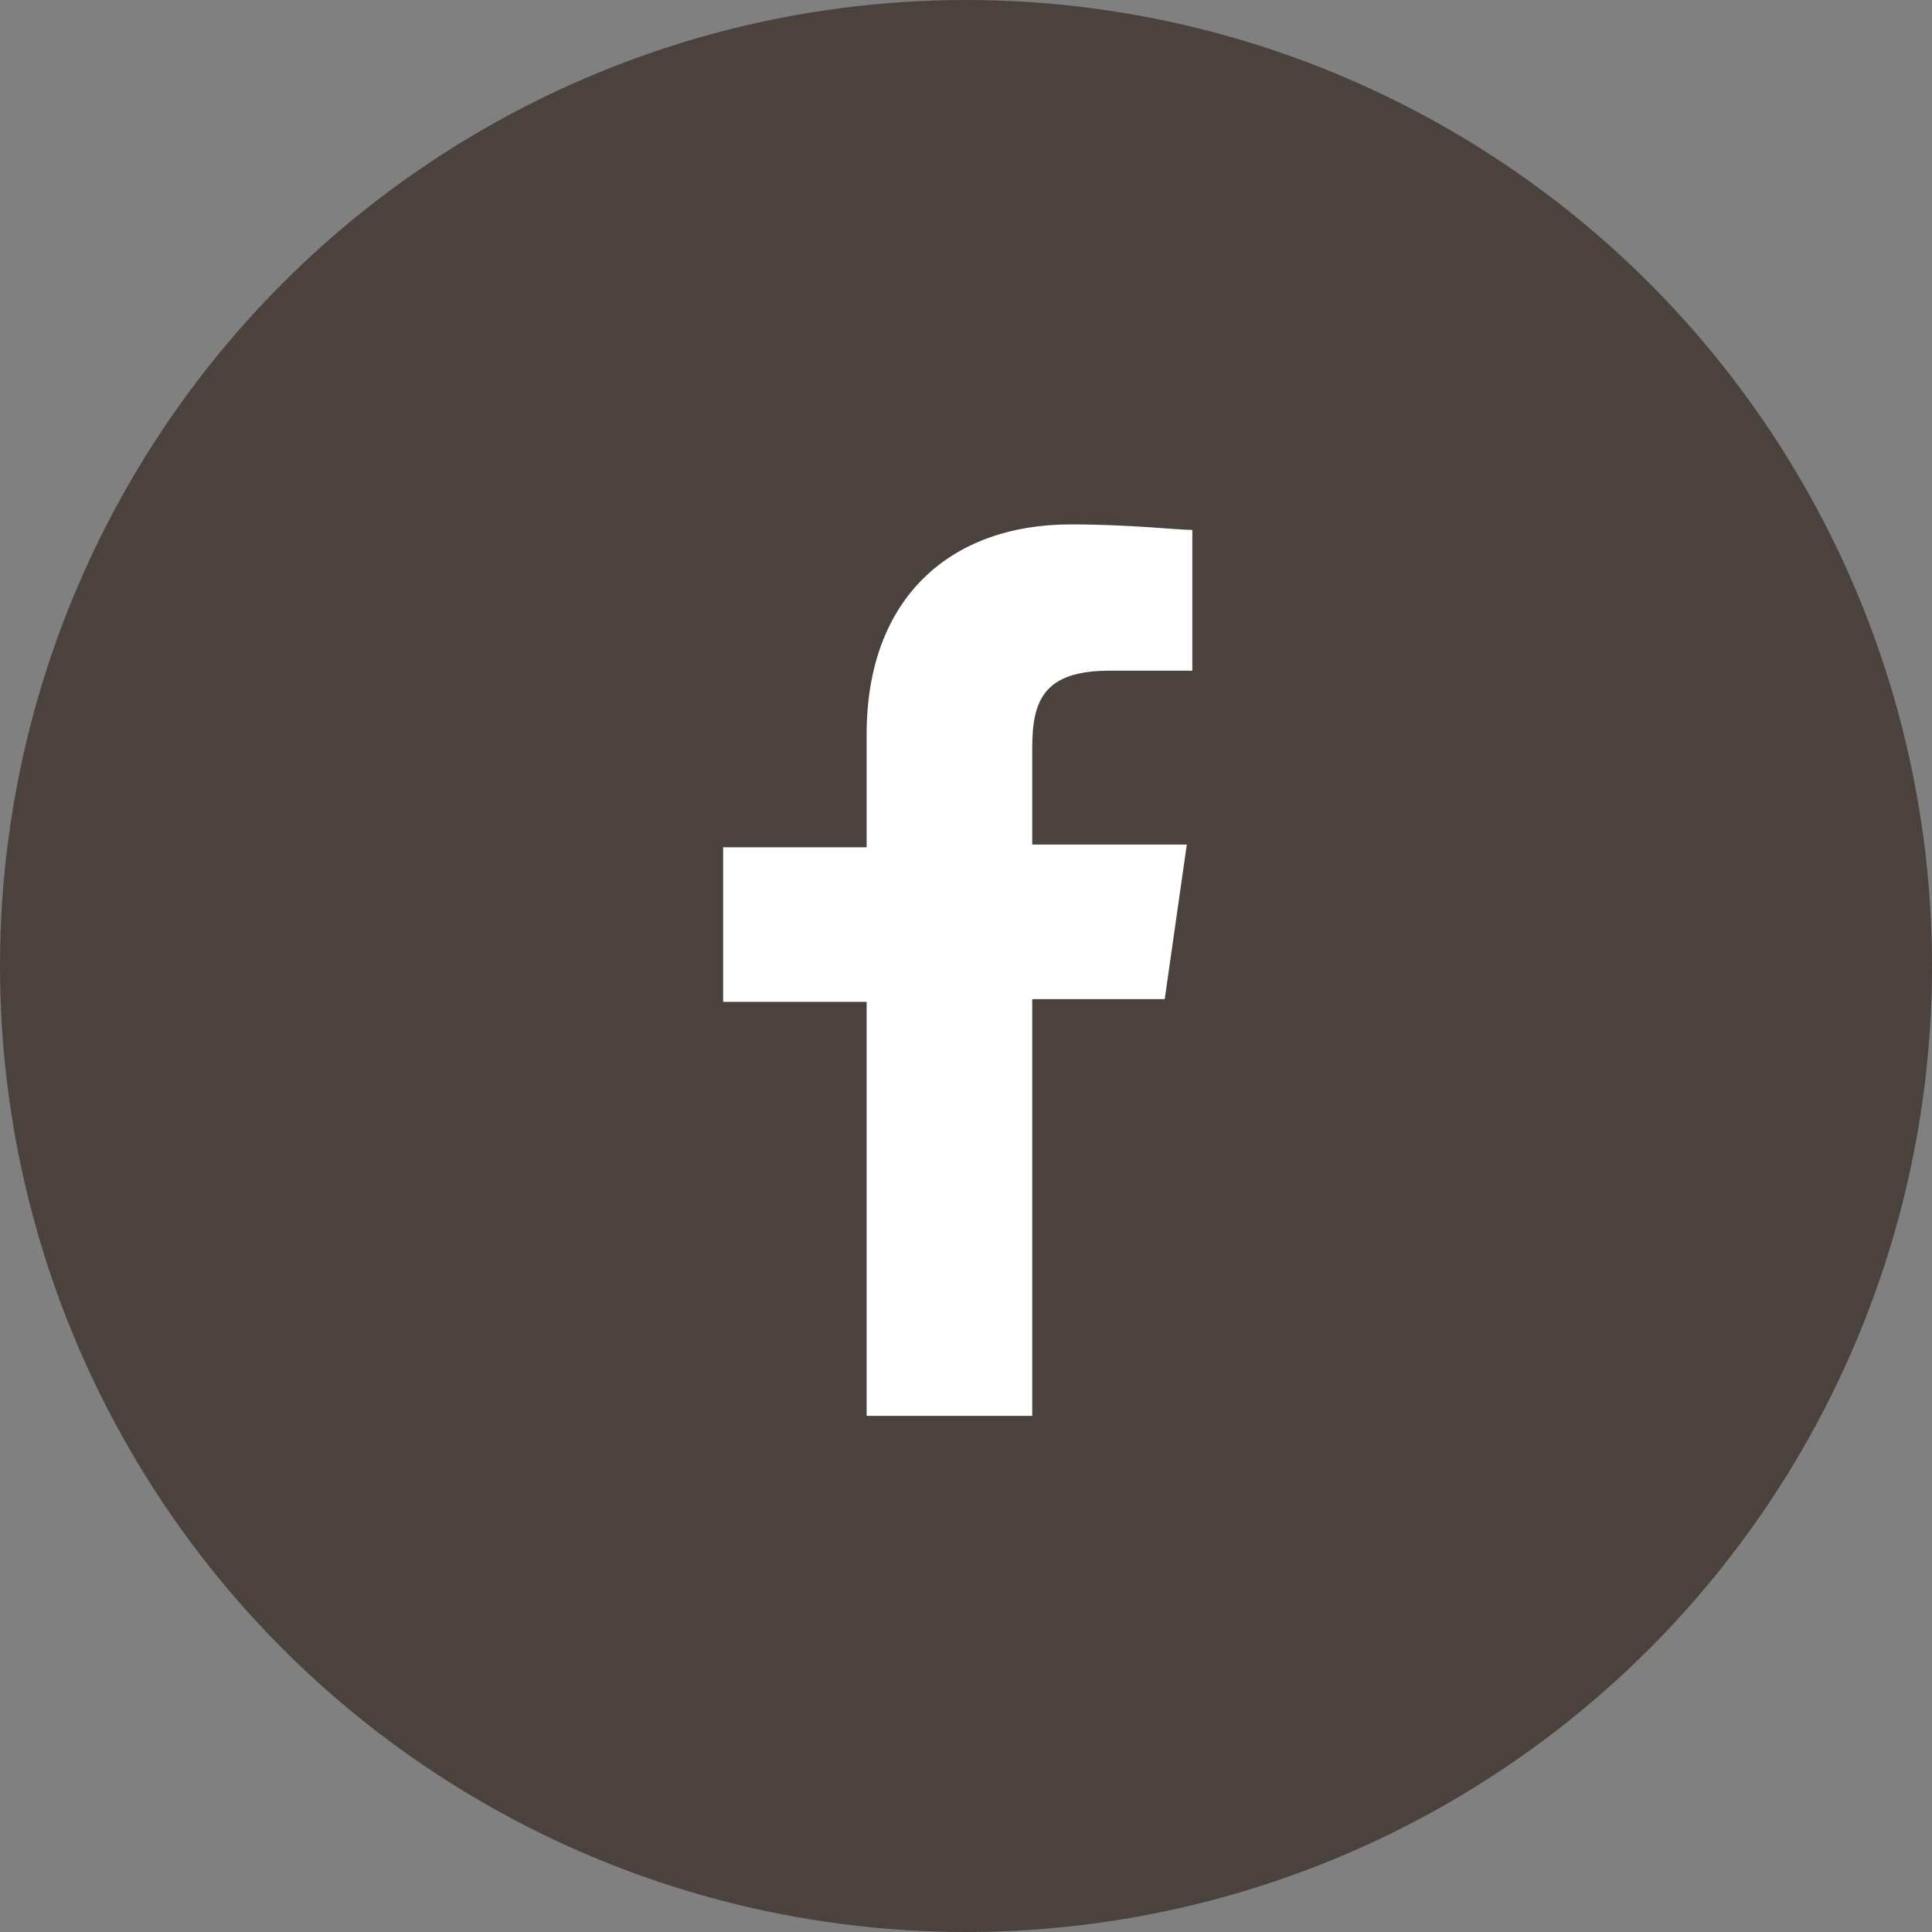
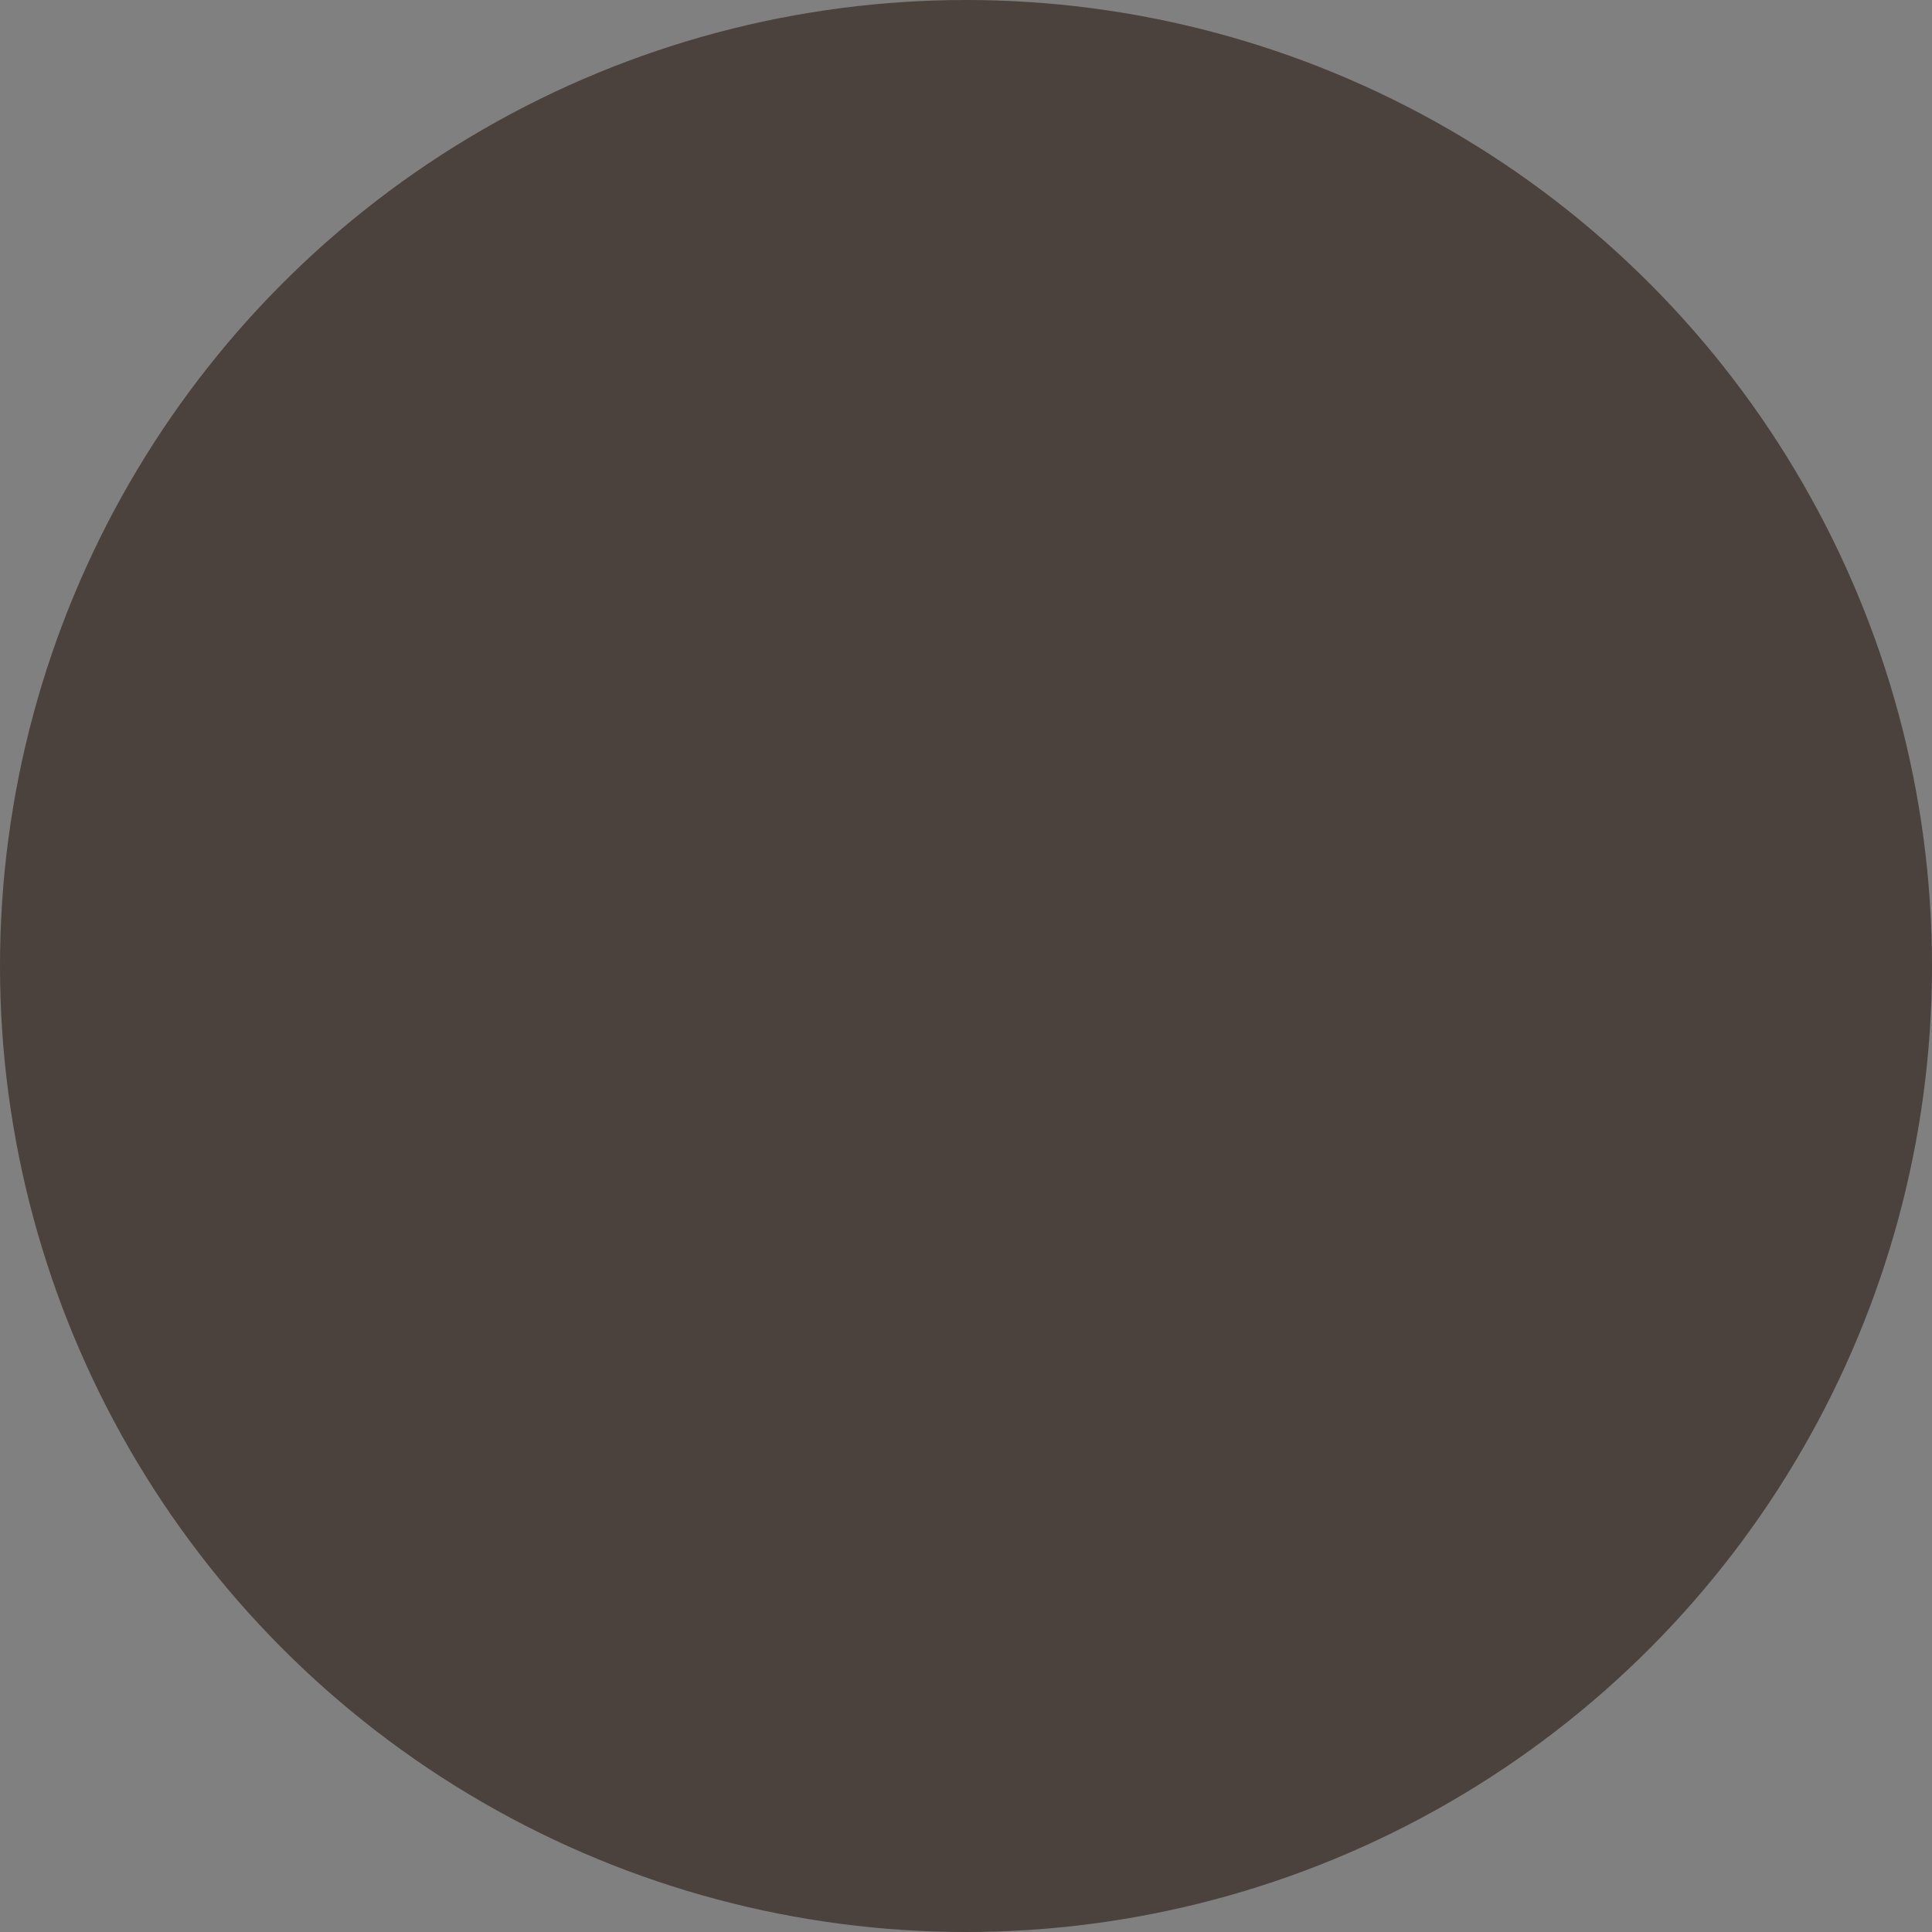
<svg xmlns="http://www.w3.org/2000/svg" version="1.1" id="レイヤー_1" x="0px" y="0px" width="70px" height="70px" viewBox="0 0 70 70" style="enable-background:new 0 0 70 70;" xml:space="preserve">
  <rect x="0" y="0" width="70" height="70" fill="#808080" stroke="none" />
  <style type="text/css">
	.st0{fill:#4B413D;}
	.st1{fill:#FFFFFF;}
</style>
  <circle class="st0" cx="35" cy="35" r="35" />
  <g transform="translate(408, 120)">
-     <path id="White_1_" class="st1" d="M-376.6-68.6v-15.1h-5.2v-5.6h5.2v-4.1c0-4.9,3-7.6,7.4-7.6c2.1,0,3.9,0.2,4.4,0.2v5.1l-3,0   c-2.4,0-2.8,1.1-2.8,2.8v3.5h5.6l-0.8,5.6h-4.8v15.1H-376.6z" />
-   </g>
+     </g>
</svg>